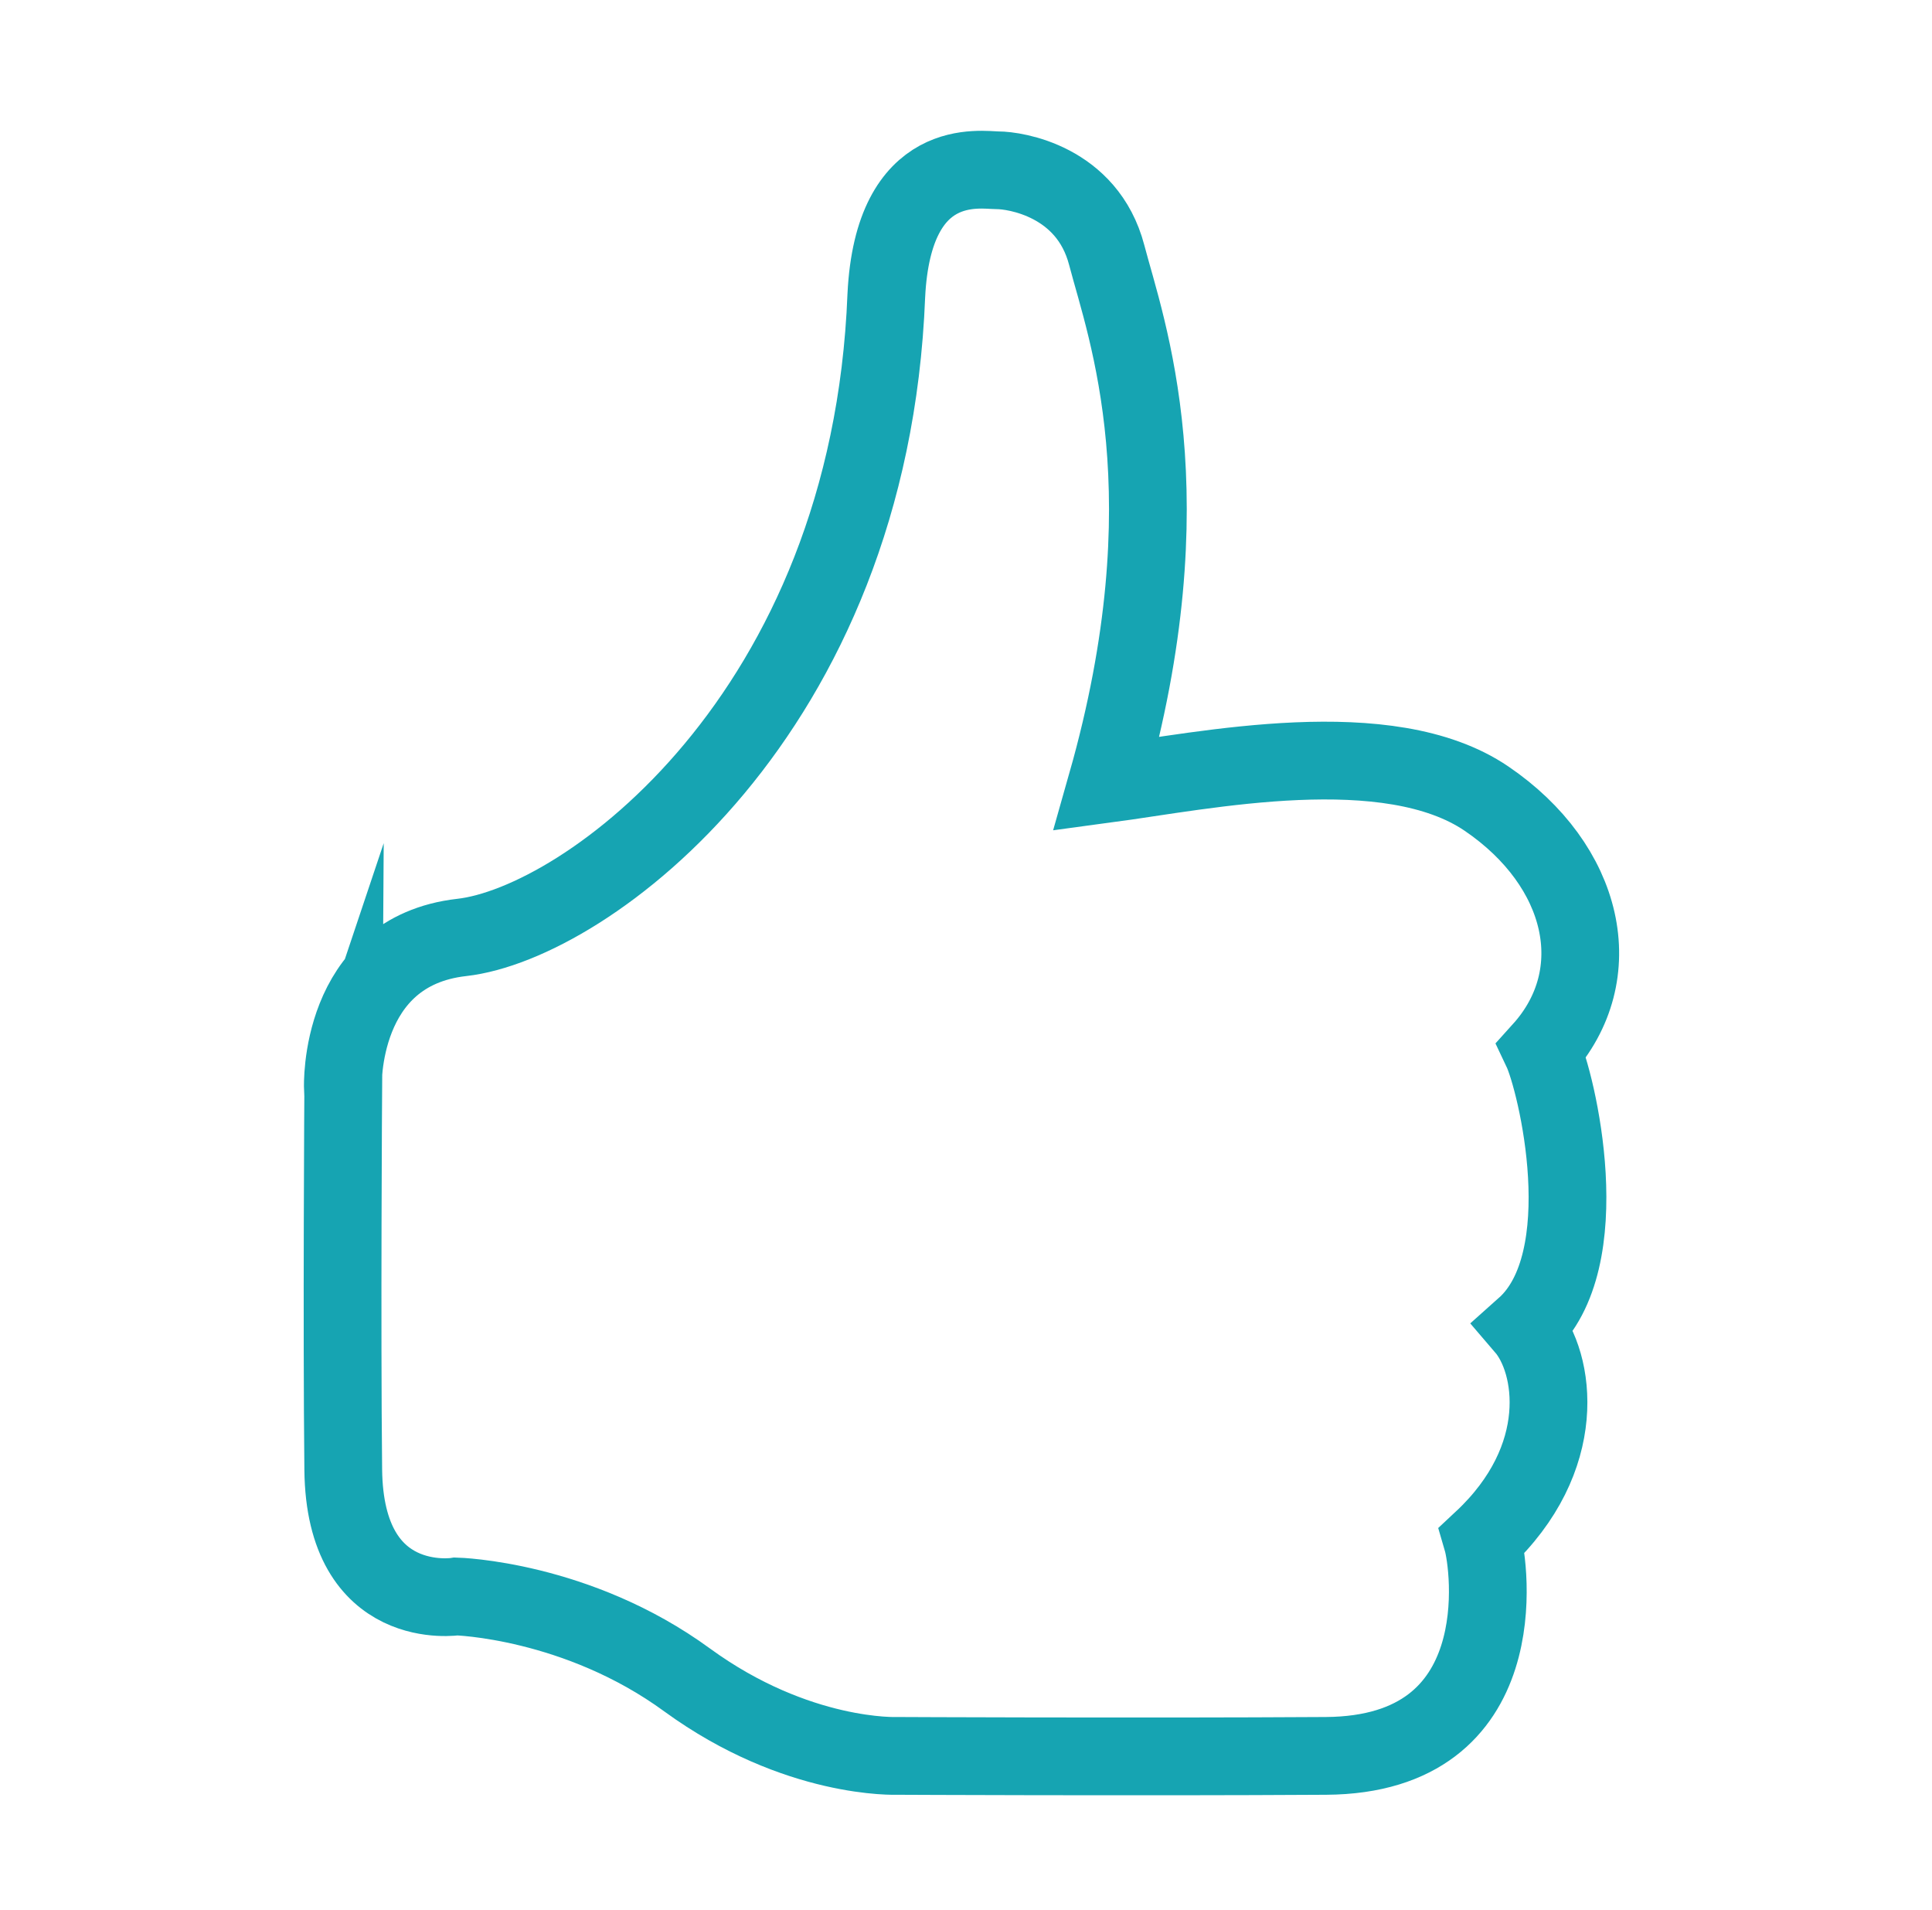
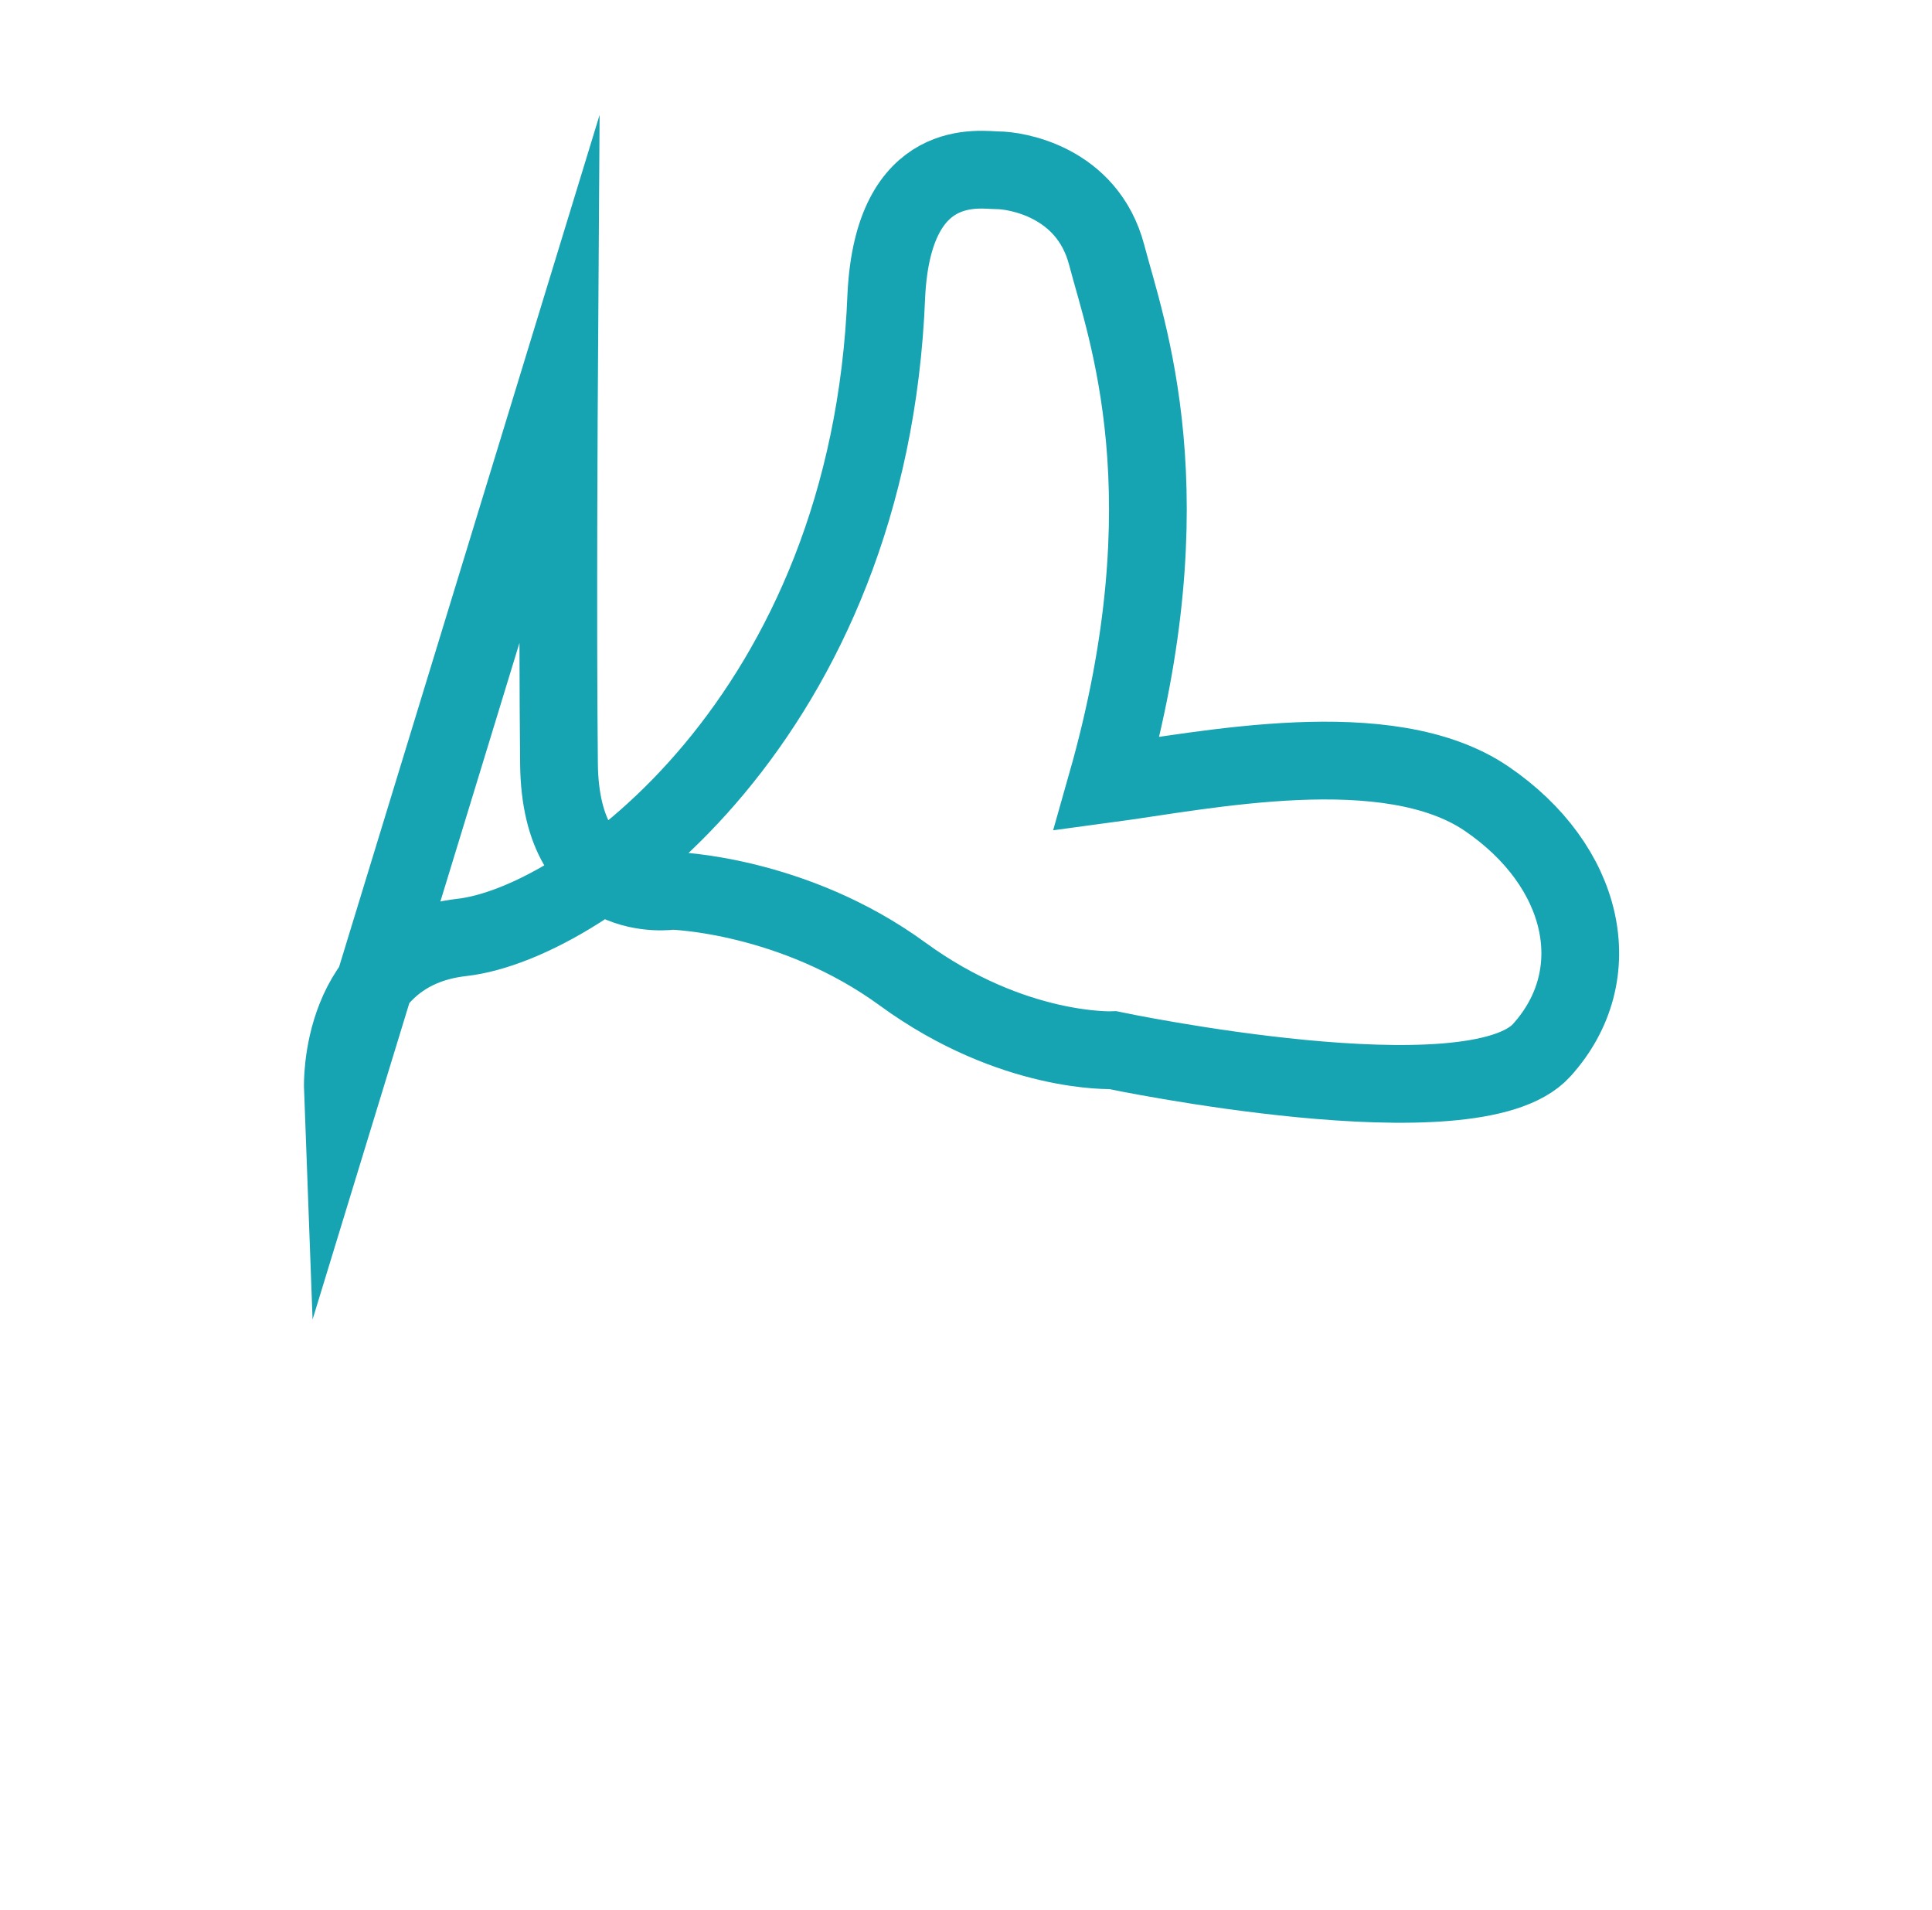
<svg xmlns="http://www.w3.org/2000/svg" id="convenience" width="49.7" height="49.13" viewBox="0 0 49.7 49.13">
  <defs>
    <style>.cls-1{fill:none;stroke:#16a4b2;stroke-miterlimit:10;stroke-width:2px}</style>
  </defs>
-   <path class="cls-1" d="M8.82 27.97s-.13-3.5 3.06-3.86S22.38 18.4 22.8 7.6c.18-3.65 2.44-3.22 2.87-3.22s2.3.27 2.8 2.18 2.11 6.17 0 13.6c2.53-.34 7.24-1.34 9.77.38s3.18 4.52 1.42 6.47c.38.8 1.49 5.4-.44 7.12.79.92 1.17 3.37-1.09 5.48.19.65.88 5.52-4.02 5.55s-11.03 0-11.03 0-2.57.11-5.4-1.95c-2.83-2.07-5.94-2.15-5.94-2.15s-2.87.46-2.91-3.26 0-9.86 0-9.86Z" />
+   <path class="cls-1" d="M8.82 27.97s-.13-3.5 3.06-3.86S22.38 18.4 22.8 7.6c.18-3.65 2.44-3.22 2.87-3.22s2.3.27 2.8 2.18 2.11 6.17 0 13.6c2.53-.34 7.24-1.34 9.77.38s3.18 4.52 1.42 6.47s-11.03 0-11.03 0-2.57.11-5.4-1.95c-2.83-2.07-5.94-2.15-5.94-2.15s-2.87.46-2.91-3.26 0-9.86 0-9.86Z" />
</svg>